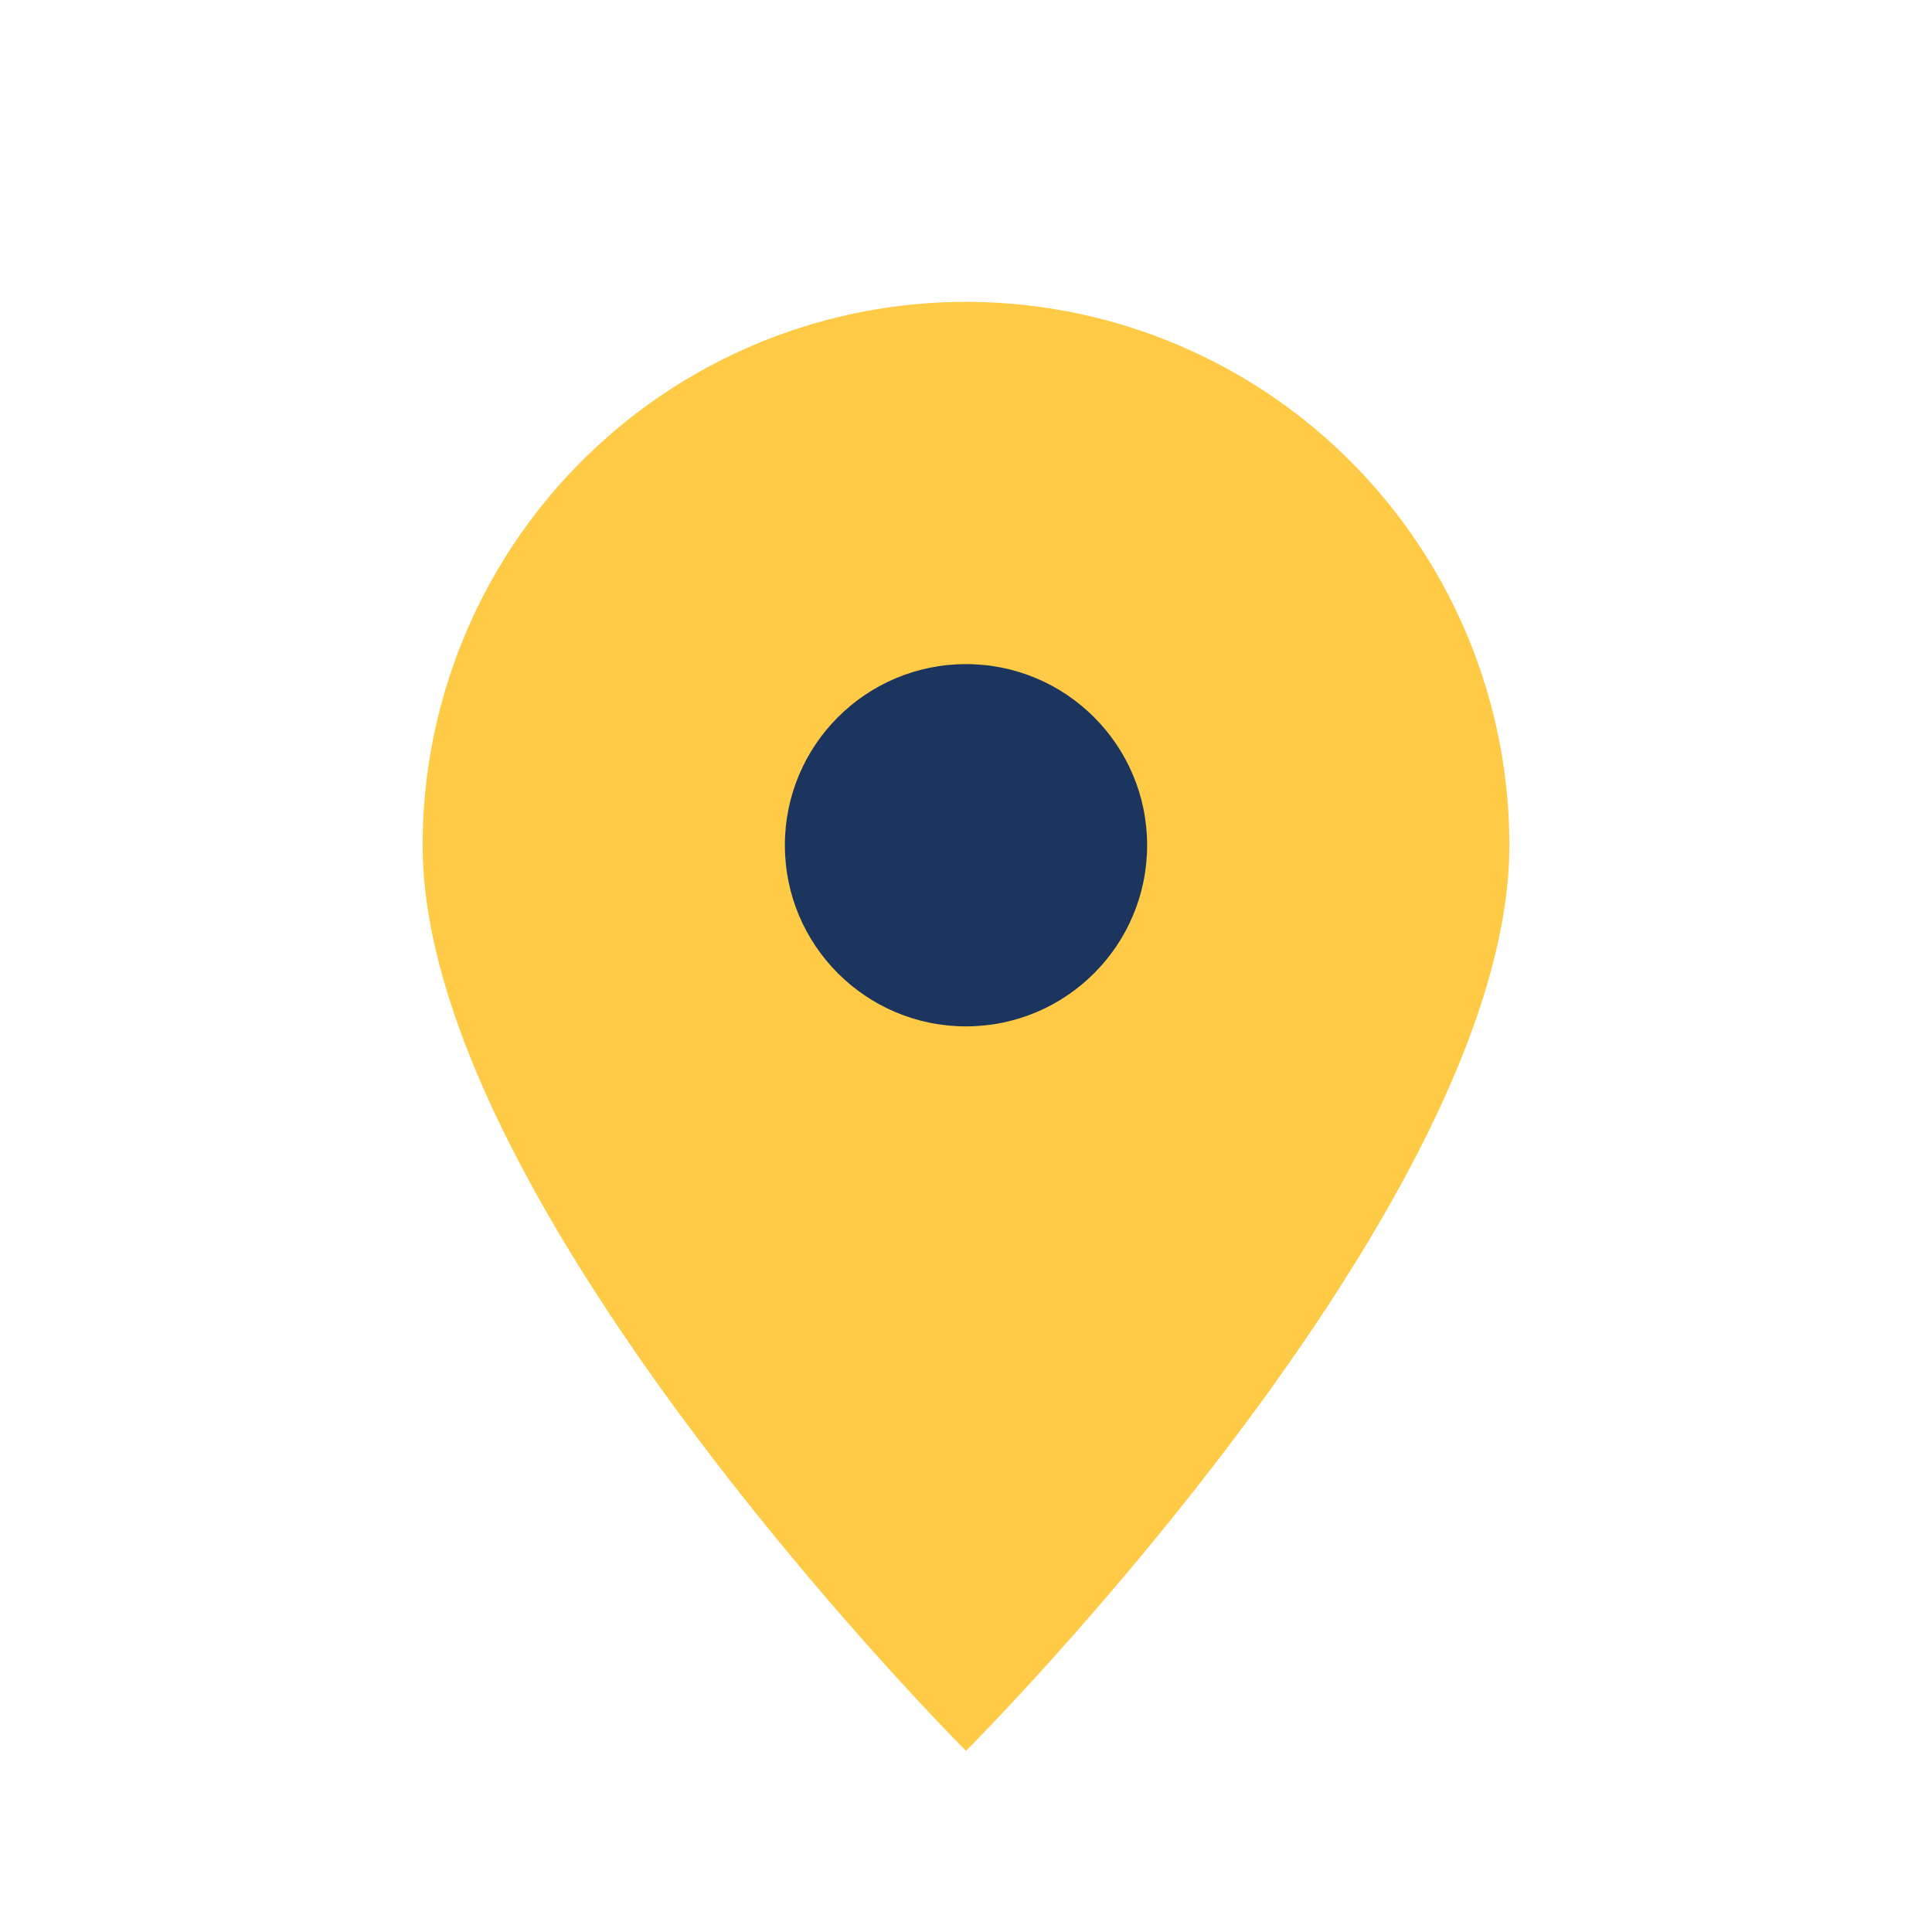
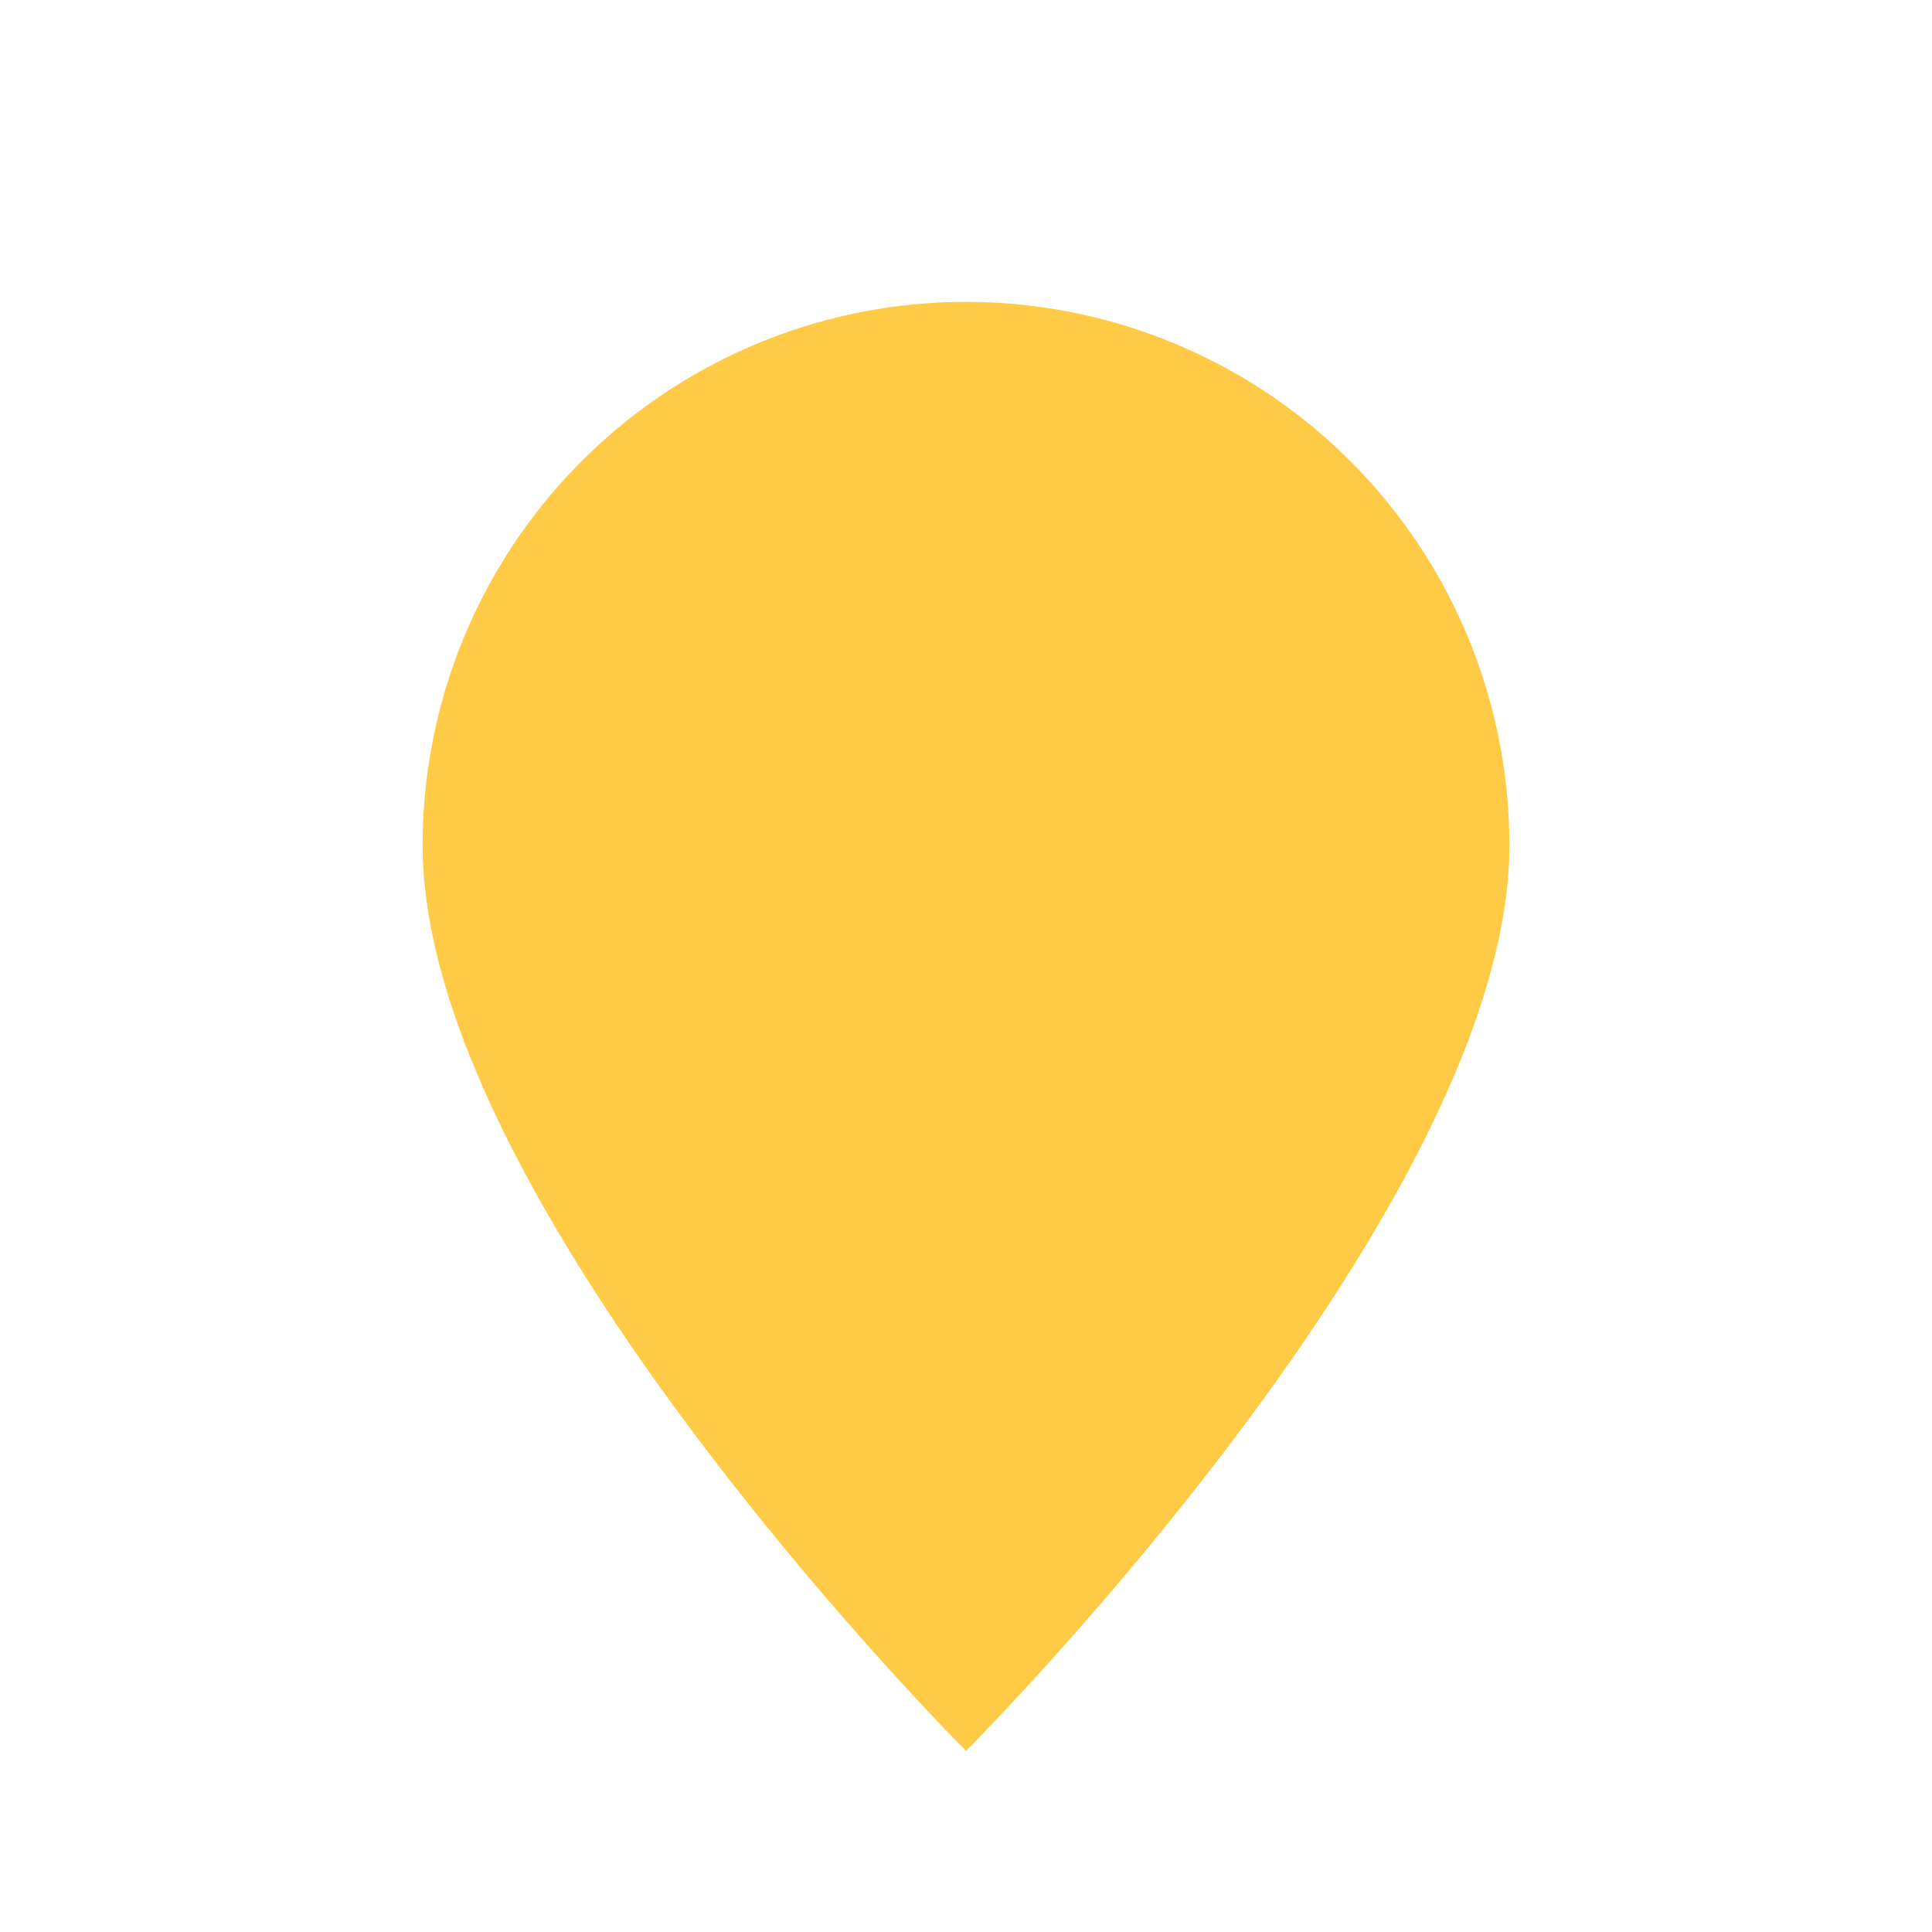
<svg xmlns="http://www.w3.org/2000/svg" width="32" height="32" viewBox="0 0 32 32">
  <path d="M16 29s-9-9-9-15a9 9 0 1118 0c0 6-9 15-9 15z" fill="#FFCB47" />
-   <circle cx="16" cy="14" r="3" fill="#1C355E" />
</svg>